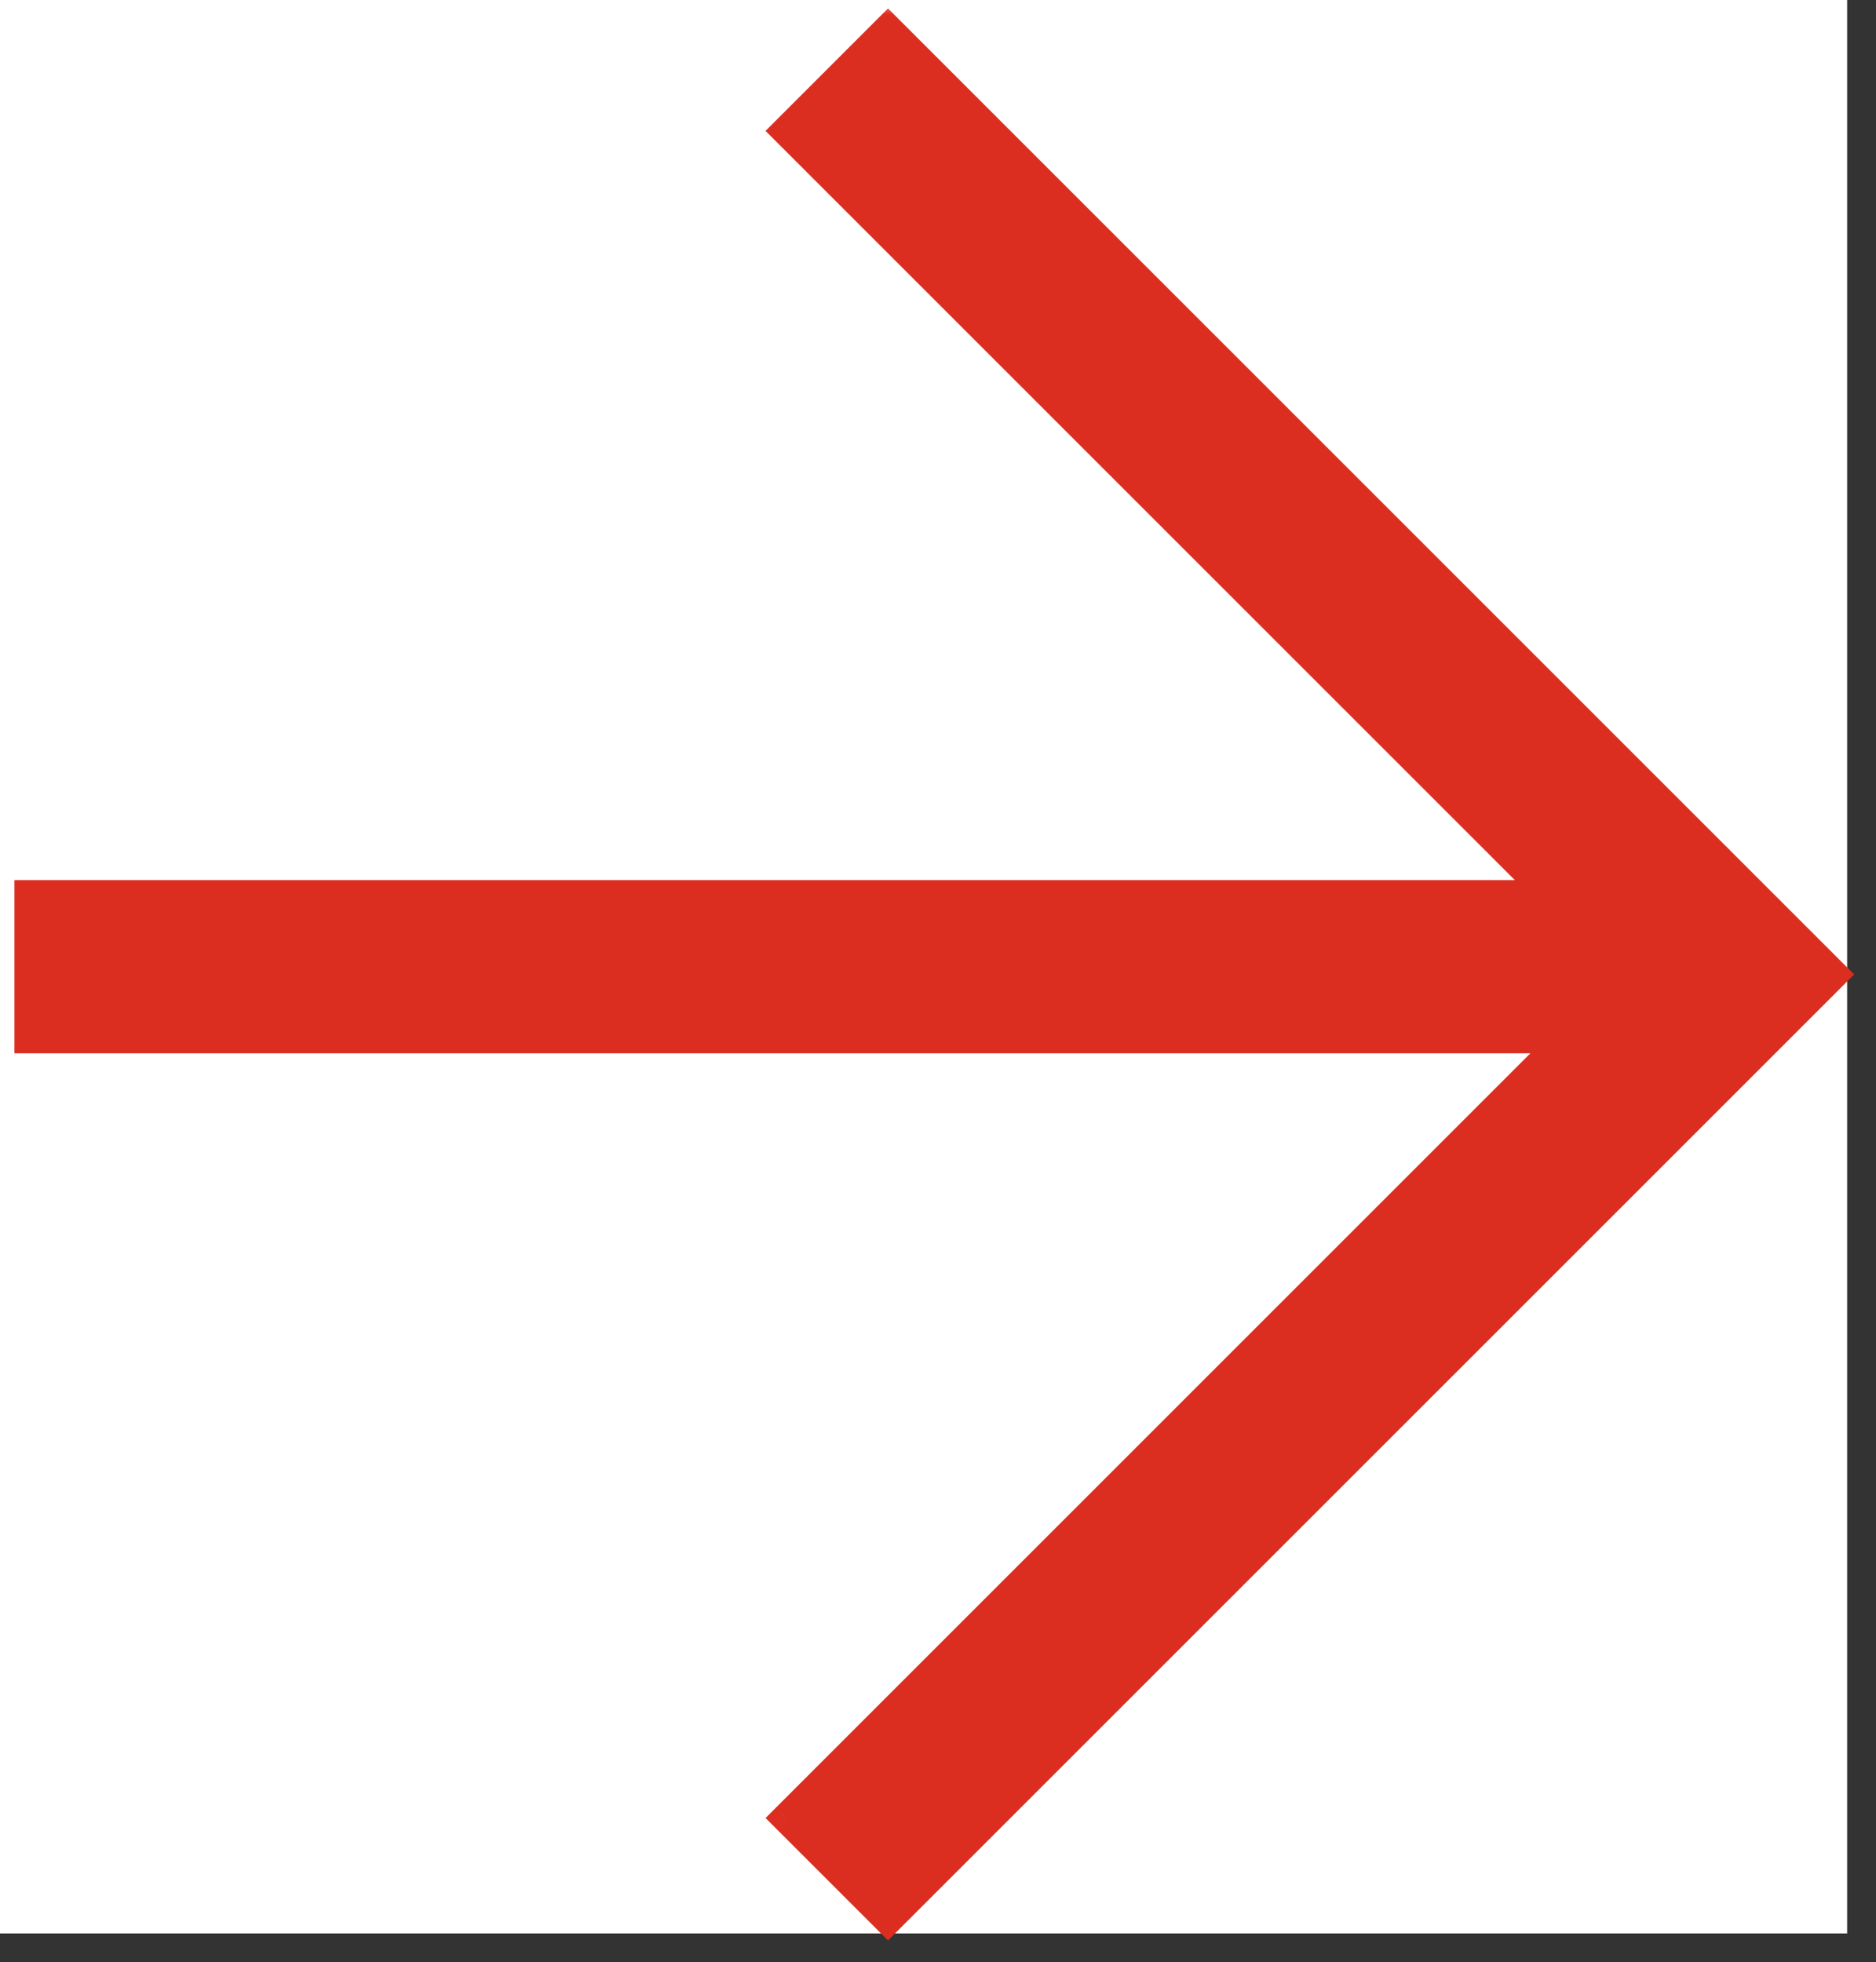
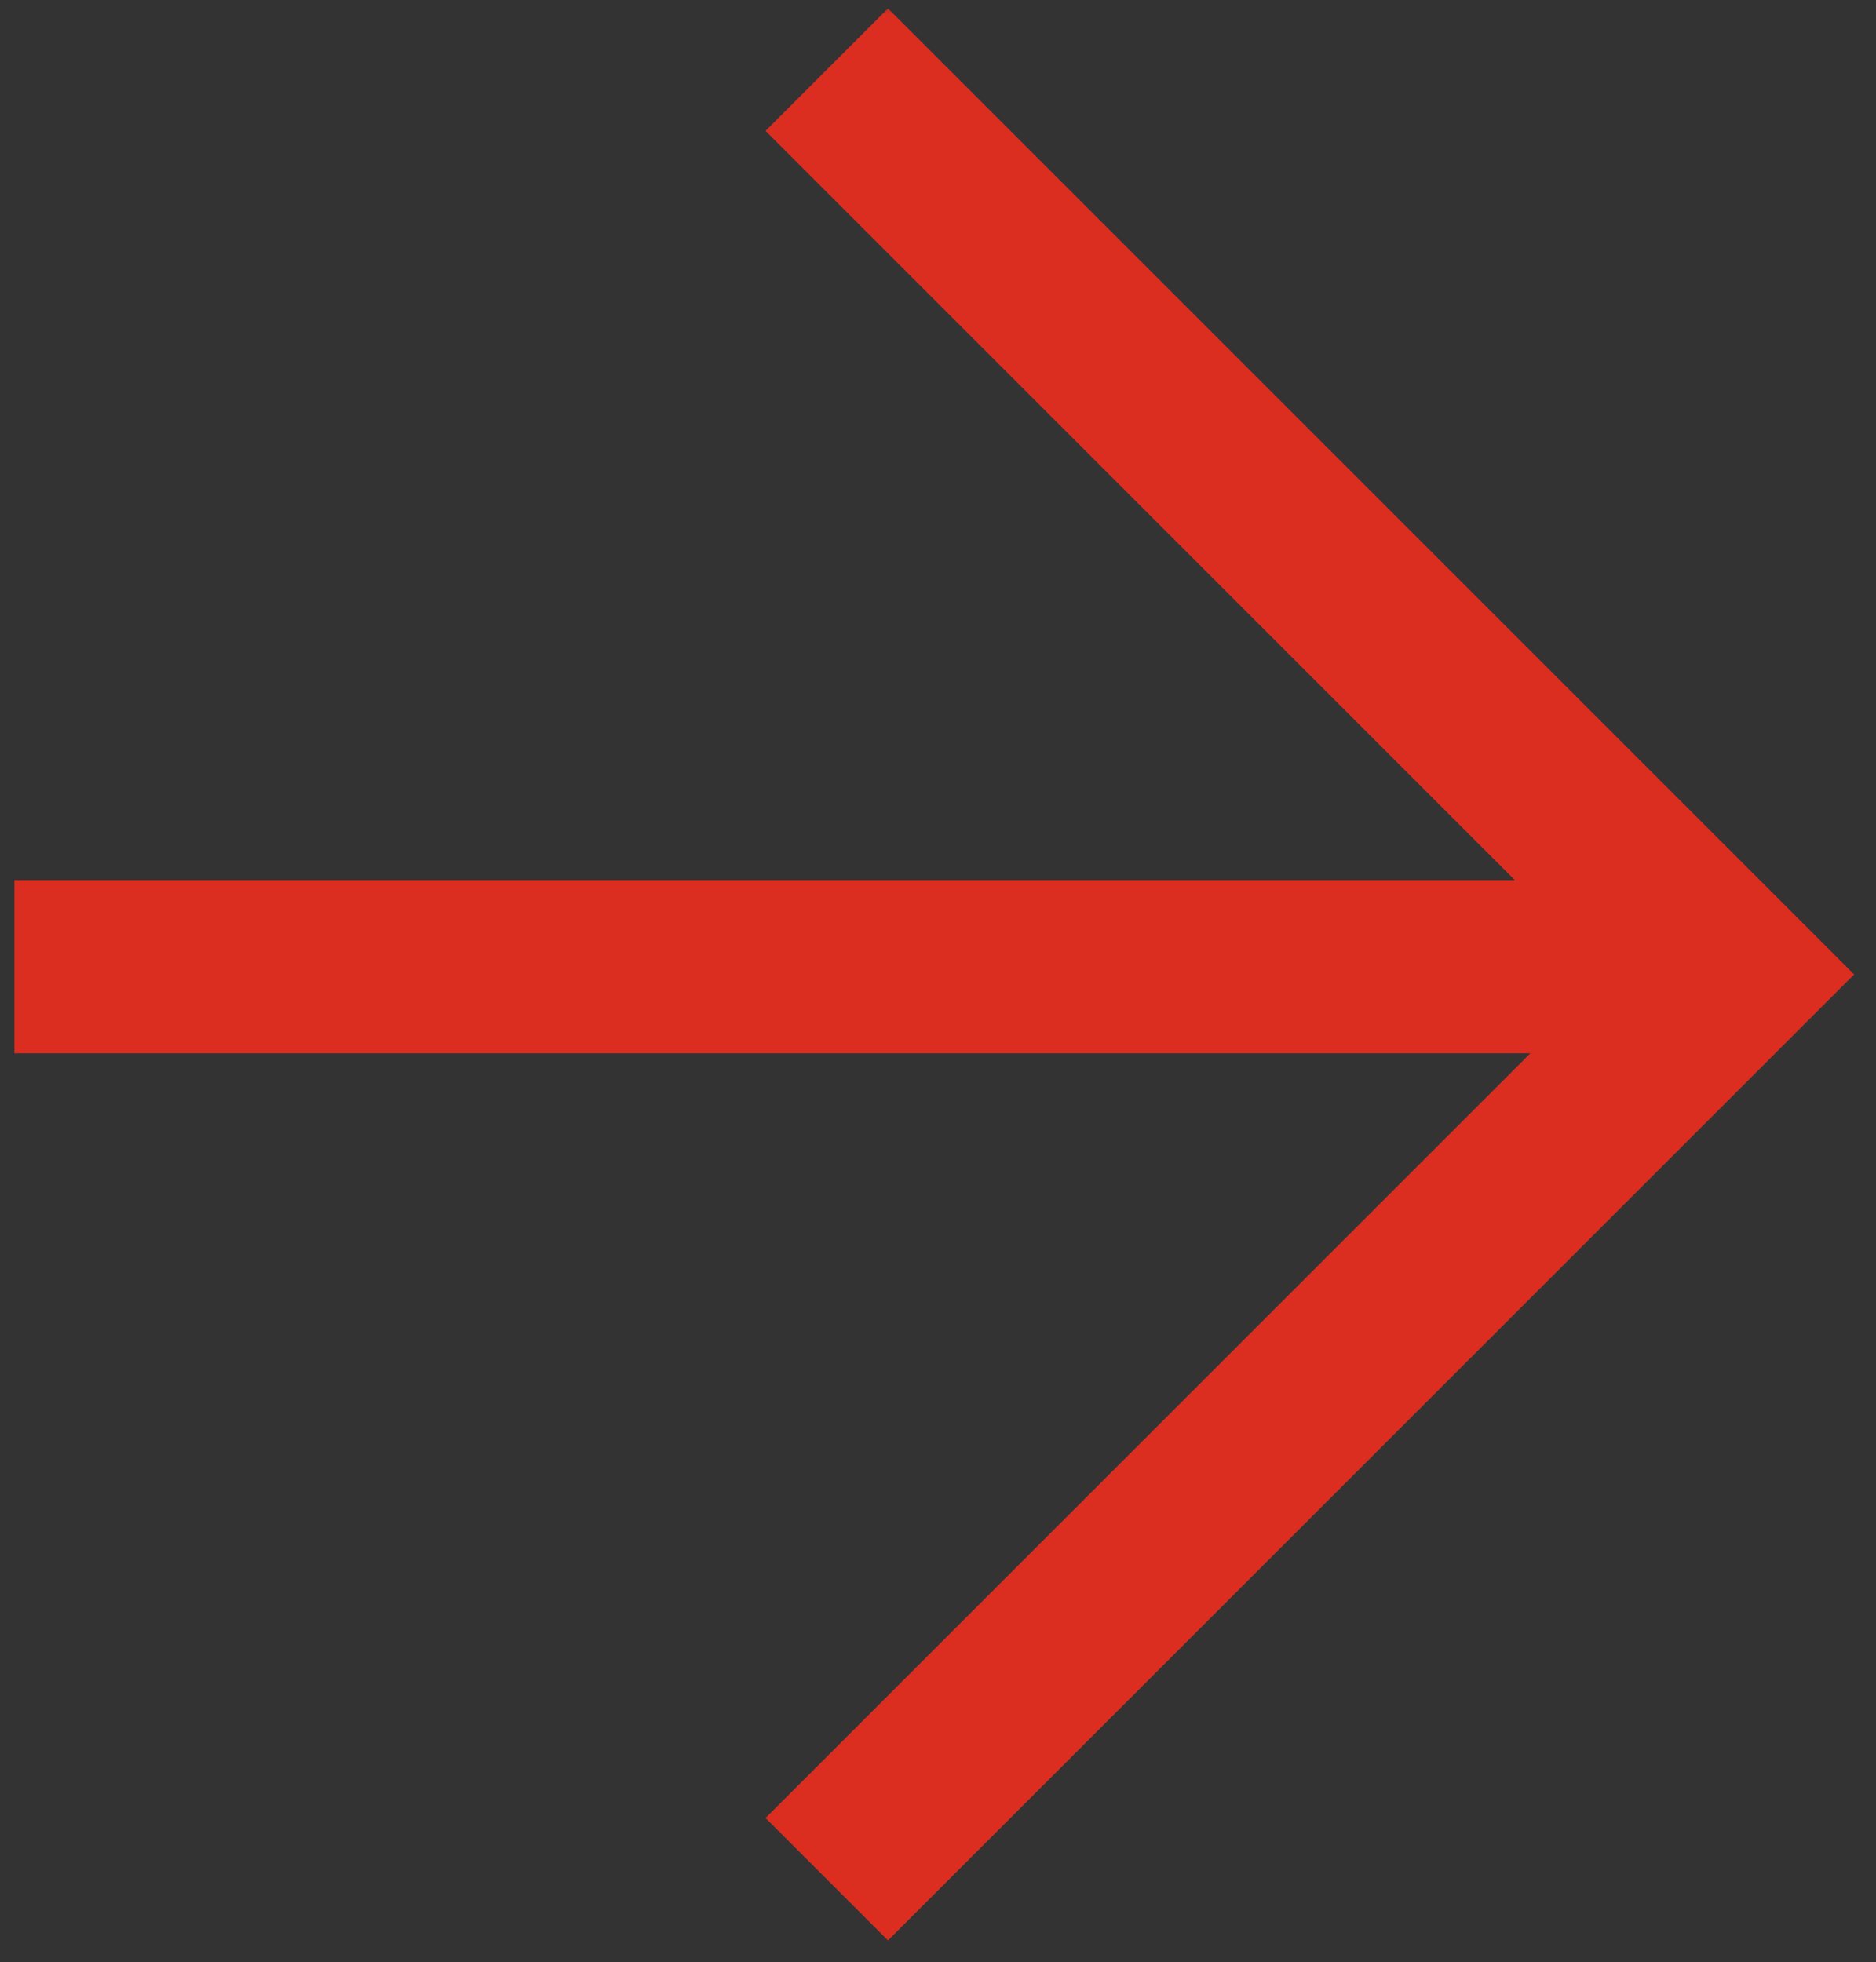
<svg xmlns="http://www.w3.org/2000/svg" width="65" height="68" viewBox="0 0 65 68" fill="none">
  <rect x="0" y="0" width="65" height="68" fill="#333333" stroke="none" />
-   <path d="M0 0H64V67H0V0Z" fill="white" />
  <mask id="path-2-outside-1_163_2996" maskUnits="userSpaceOnUse" x="0" y="0" width="65" height="68" fill="black">
    <rect fill="white" width="65" height="68" />
    <path fill-rule="evenodd" clip-rule="evenodd" d="M61.768 35.535L63.535 33.768L61.768 32L59.768 30L59.768 30L30.768 1L27.232 4.536L53.697 31H1V36H54.232L27.232 63L30.768 66.535L61.768 35.535L61.768 35.535Z" />
  </mask>
  <path fill-rule="evenodd" clip-rule="evenodd" d="M61.768 35.535L63.535 33.768L61.768 32L59.768 30L59.768 30L30.768 1L27.232 4.536L53.697 31H1V36H54.232L27.232 63L30.768 66.535L61.768 35.535L61.768 35.535Z" fill="#DB2E20" />
-   <path d="M63.535 33.768L63.889 34.121L64.243 33.768L63.889 33.414L63.535 33.768ZM61.768 35.535L61.414 35.182L61.053 35.543L61.422 35.896L61.768 35.535ZM61.768 32L62.121 31.646L62.121 31.646L61.768 32ZM59.768 30L60.121 29.646L59.77 29.294L59.416 29.645L59.768 30ZM59.768 30L59.414 30.354L59.766 30.705L60.119 30.355L59.768 30ZM30.768 1L31.121 0.646L30.768 0.293L30.414 0.646L30.768 1ZM27.232 4.536L26.878 4.182L26.525 4.536L26.878 4.889L27.232 4.536ZM53.697 31V31.5H54.904L54.05 30.646L53.697 31ZM1 31V30.5H0.5V31H1ZM1 36H0.5V36.5H1V36ZM54.232 36L54.586 36.354L55.44 35.5H54.232V36ZM27.232 63L26.879 62.646L26.525 63L26.879 63.354L27.232 63ZM30.768 66.535L30.414 66.889L30.768 67.243L31.122 66.889L30.768 66.535ZM61.768 35.535L62.121 35.889L62.482 35.528L62.114 35.175L61.768 35.535ZM63.182 33.414L61.414 35.182L62.121 35.889L63.889 34.121L63.182 33.414ZM61.414 32.353L63.182 34.121L63.889 33.414L62.121 31.646L61.414 32.353ZM59.414 30.353L61.414 32.353L62.121 31.646L60.121 29.646L59.414 30.353ZM60.119 30.355L60.12 30.355L59.416 29.645L59.416 29.645L60.119 30.355ZM60.121 29.646L31.121 0.646L30.414 1.354L59.414 30.354L60.121 29.646ZM30.414 0.646L26.878 4.182L27.586 4.889L31.121 1.354L30.414 0.646ZM26.878 4.889L53.343 31.354L54.05 30.646L27.586 4.182L26.878 4.889ZM53.697 30.5H1V31.5H53.697V30.5ZM0.5 31V36H1.5V31H0.5ZM1 36.5H54.232V35.5H1V36.5ZM53.879 35.646L26.879 62.646L27.586 63.354L54.586 36.354L53.879 35.646ZM26.879 63.354L30.414 66.889L31.122 66.182L27.586 62.646L26.879 63.354ZM31.122 66.889L62.121 35.889L61.414 35.182L30.414 66.182L31.122 66.889ZM62.114 35.175L62.114 35.175L61.422 35.896L61.422 35.896L62.114 35.175Z" fill="#DB2E20" mask="url(#path-2-outside-1_163_2996)" />
+   <path d="M63.535 33.768L63.889 34.121L64.243 33.768L63.889 33.414L63.535 33.768ZM61.768 35.535L61.414 35.182L61.053 35.543L61.422 35.896L61.768 35.535ZM61.768 32L62.121 31.646L62.121 31.646L61.768 32ZM59.768 30L60.121 29.646L59.77 29.294L59.416 29.645L59.768 30ZM59.768 30L59.414 30.354L59.766 30.705L60.119 30.355L59.768 30ZM30.768 1L31.121 0.646L30.768 0.293L30.414 0.646L30.768 1ZM27.232 4.536L26.878 4.182L26.525 4.536L26.878 4.889L27.232 4.536M53.697 31V31.5H54.904L54.05 30.646L53.697 31ZM1 31V30.5H0.5V31H1ZM1 36H0.5V36.5H1V36ZM54.232 36L54.586 36.354L55.44 35.5H54.232V36ZM27.232 63L26.879 62.646L26.525 63L26.879 63.354L27.232 63ZM30.768 66.535L30.414 66.889L30.768 67.243L31.122 66.889L30.768 66.535ZM61.768 35.535L62.121 35.889L62.482 35.528L62.114 35.175L61.768 35.535ZM63.182 33.414L61.414 35.182L62.121 35.889L63.889 34.121L63.182 33.414ZM61.414 32.353L63.182 34.121L63.889 33.414L62.121 31.646L61.414 32.353ZM59.414 30.353L61.414 32.353L62.121 31.646L60.121 29.646L59.414 30.353ZM60.119 30.355L60.12 30.355L59.416 29.645L59.416 29.645L60.119 30.355ZM60.121 29.646L31.121 0.646L30.414 1.354L59.414 30.354L60.121 29.646ZM30.414 0.646L26.878 4.182L27.586 4.889L31.121 1.354L30.414 0.646ZM26.878 4.889L53.343 31.354L54.05 30.646L27.586 4.182L26.878 4.889ZM53.697 30.5H1V31.5H53.697V30.5ZM0.5 31V36H1.5V31H0.5ZM1 36.5H54.232V35.5H1V36.5ZM53.879 35.646L26.879 62.646L27.586 63.354L54.586 36.354L53.879 35.646ZM26.879 63.354L30.414 66.889L31.122 66.182L27.586 62.646L26.879 63.354ZM31.122 66.889L62.121 35.889L61.414 35.182L30.414 66.182L31.122 66.889ZM62.114 35.175L62.114 35.175L61.422 35.896L61.422 35.896L62.114 35.175Z" fill="#DB2E20" mask="url(#path-2-outside-1_163_2996)" />
</svg>